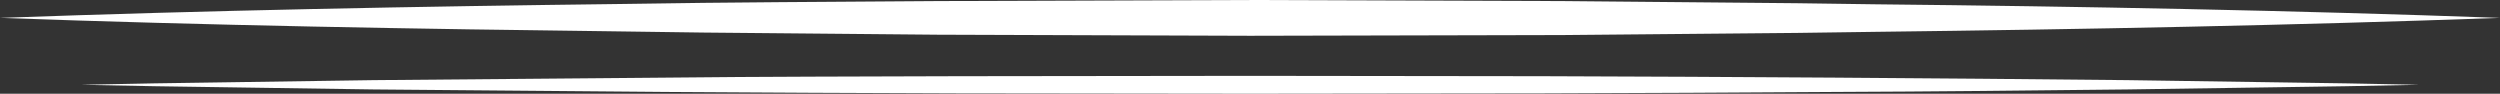
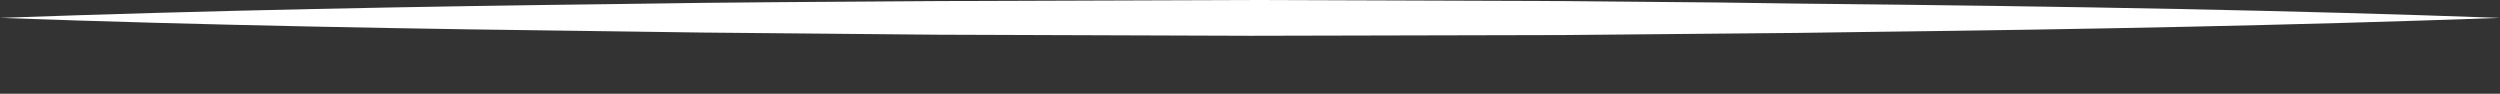
<svg xmlns="http://www.w3.org/2000/svg" version="1.1" id="Ebene_1" x="0px" y="0px" viewBox="0 0 698.8 26.2" style="enable-background:new 0 0 698.8 26.2;" xml:space="preserve">
  <rect x="0" y="0" width="698.8" height="26.2" fill="#333333" stroke="none" />
  <style type="text/css">
	.st0{fill:#FFFFFF;}
</style>
  <g>
-     <path class="st0" d="M0,5c58.2-2.1,116.5-3.2,174.7-3.9l21.8-0.3l21.8-0.2L262,0.3L349.4,0l87.3,0.3l43.7,0.4l21.8,0.2l21.8,0.3   C582.3,1.8,640.5,2.9,698.8,5c-58.2,2.1-116.5,3.2-174.7,3.9l-21.8,0.3l-21.8,0.2l-43.7,0.4L349.4,10L262,9.7l-43.7-0.4l-21.8-0.2   l-21.8-0.3C116.5,8.1,58.2,7.1,0,5z" />
-     <path class="st0" d="M22.7,23.7l20.4-0.4L63.6,23l40.8-0.6l81.7-0.7c27.2-0.3,54.4-0.3,81.7-0.4l81.7-0.1l81.7,0.1   c27.2,0.1,54.4,0.2,81.7,0.4c27.2,0.2,54.4,0.4,81.7,0.7l40.8,0.6l20.4,0.3l20.4,0.4l-20.4,0.4l-20.4,0.3l-40.8,0.6   c-27.2,0.3-54.4,0.6-81.7,0.7c-27.2,0.2-54.4,0.3-81.7,0.4l-81.7,0.1l-81.7-0.1c-27.2-0.1-54.4-0.2-81.7-0.4l-81.7-0.7l-40.8-0.6   l-20.4-0.3L22.7,23.7z" />
+     <path class="st0" d="M0,5c58.2-2.1,116.5-3.2,174.7-3.9l21.8-0.3l21.8-0.2L262,0.3L349.4,0l87.3,0.3l43.7,0.4l21.8,0.3   C582.3,1.8,640.5,2.9,698.8,5c-58.2,2.1-116.5,3.2-174.7,3.9l-21.8,0.3l-21.8,0.2l-43.7,0.4L349.4,10L262,9.7l-43.7-0.4l-21.8-0.2   l-21.8-0.3C116.5,8.1,58.2,7.1,0,5z" />
  </g>
</svg>